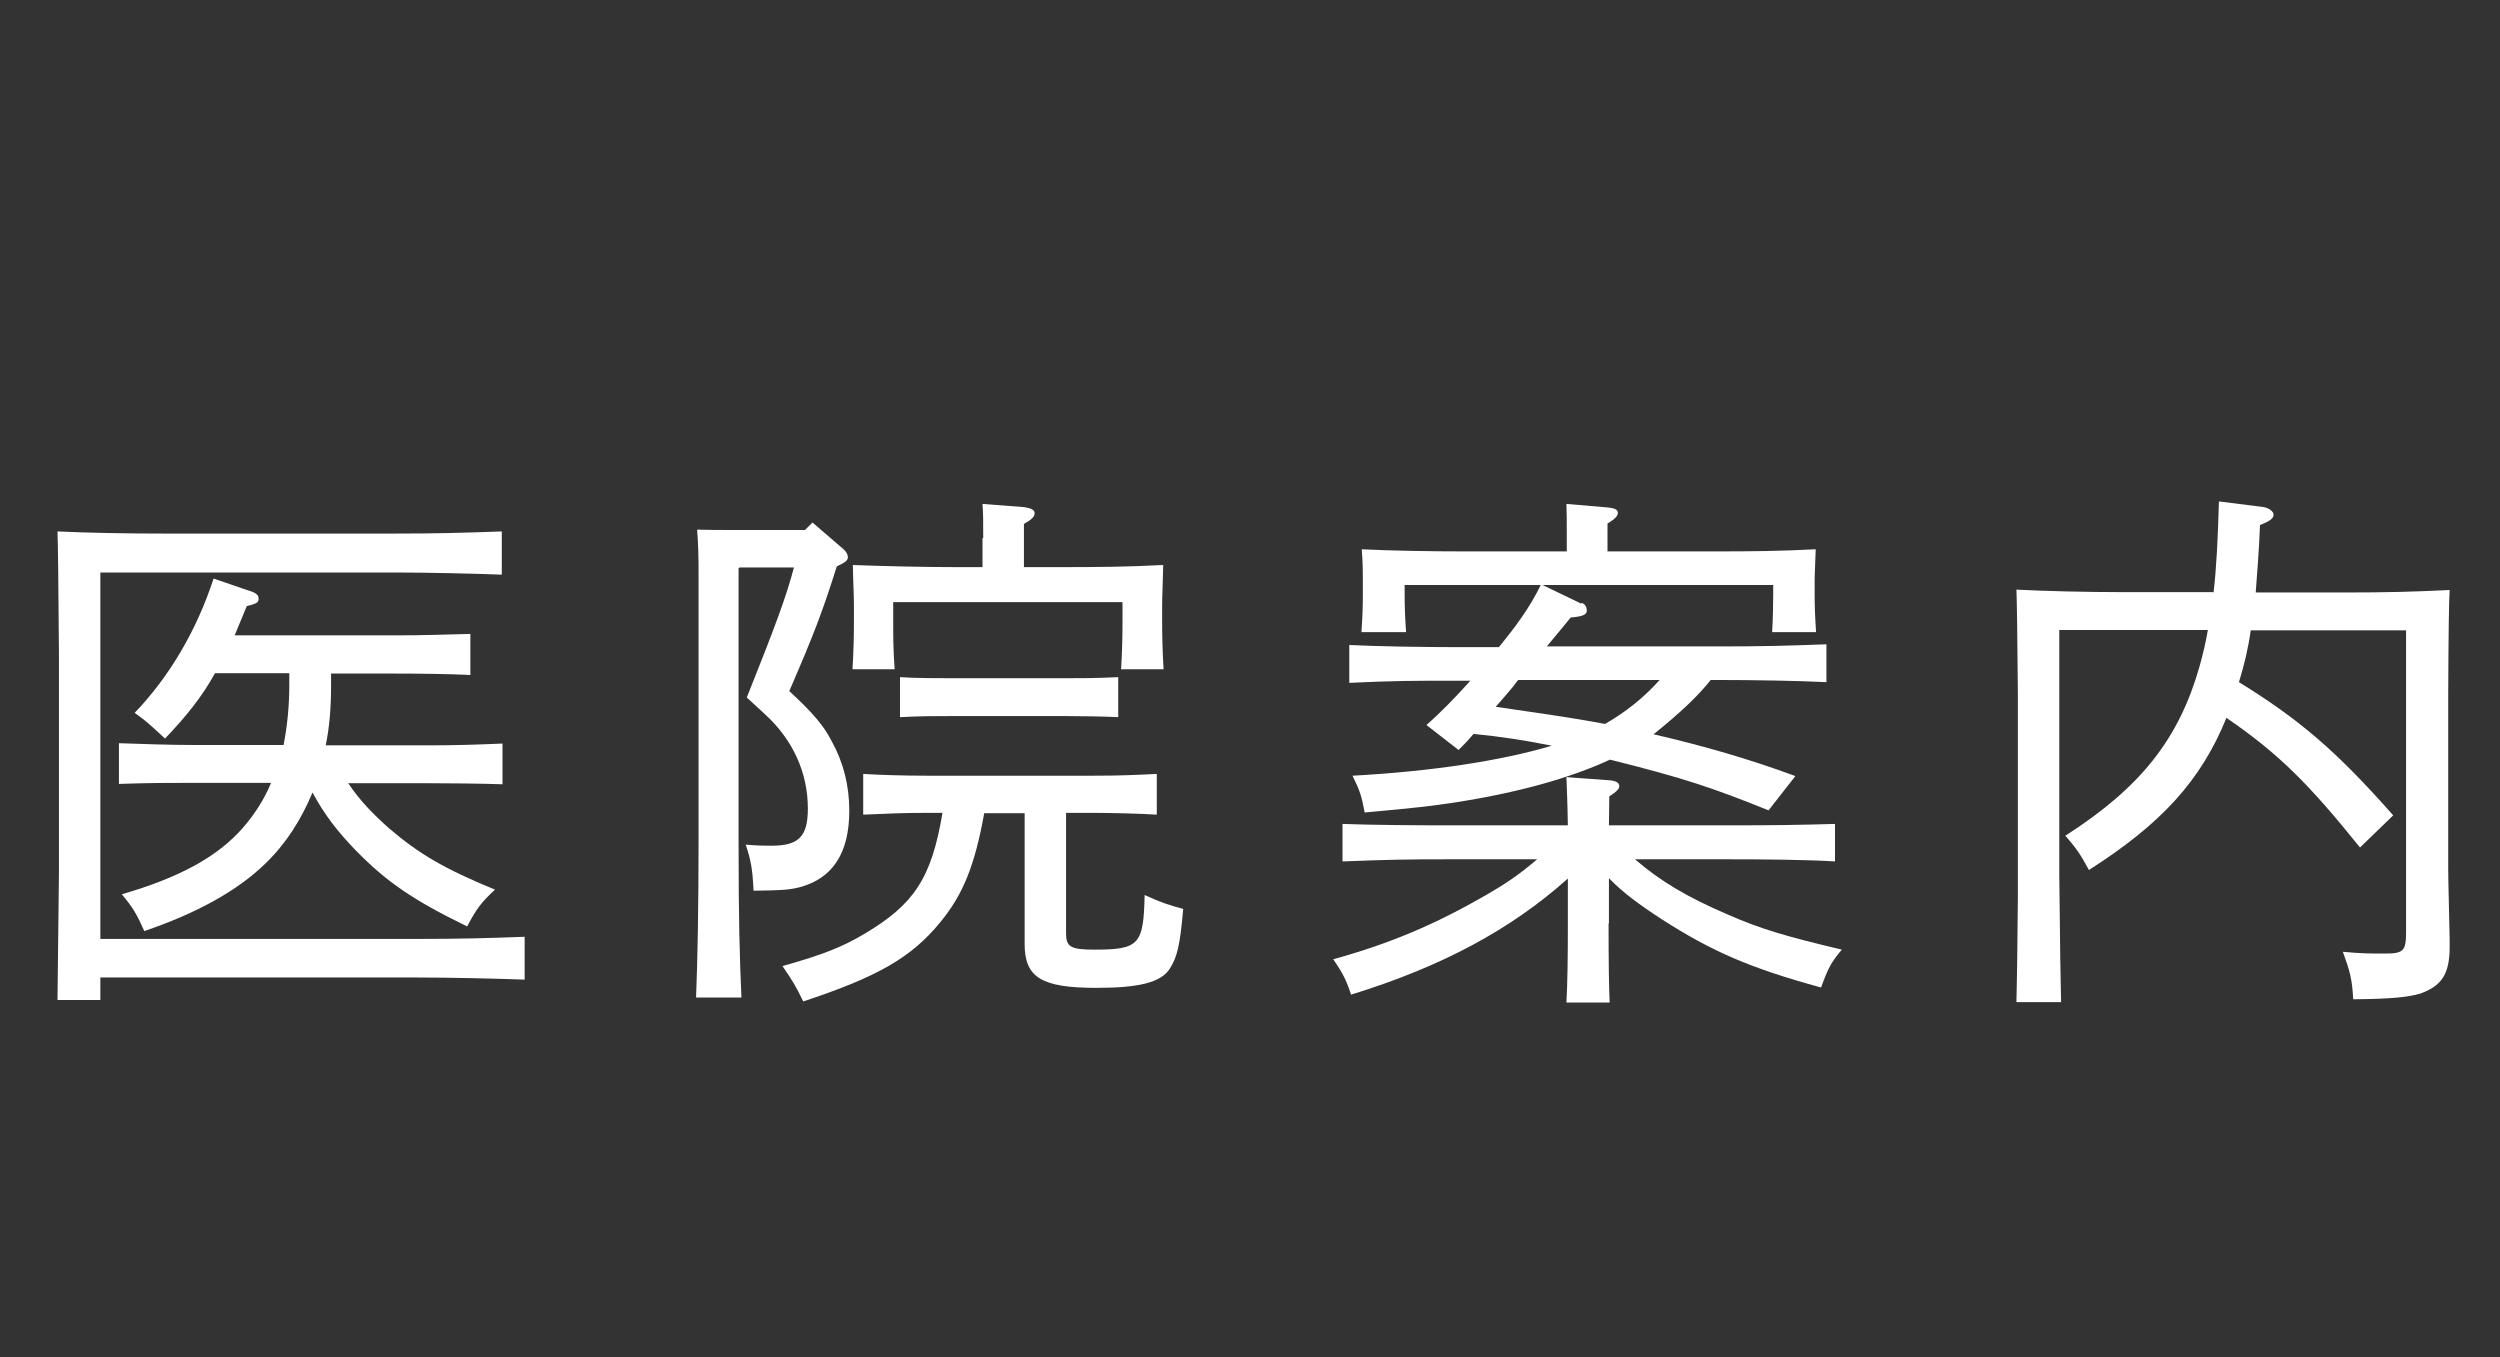
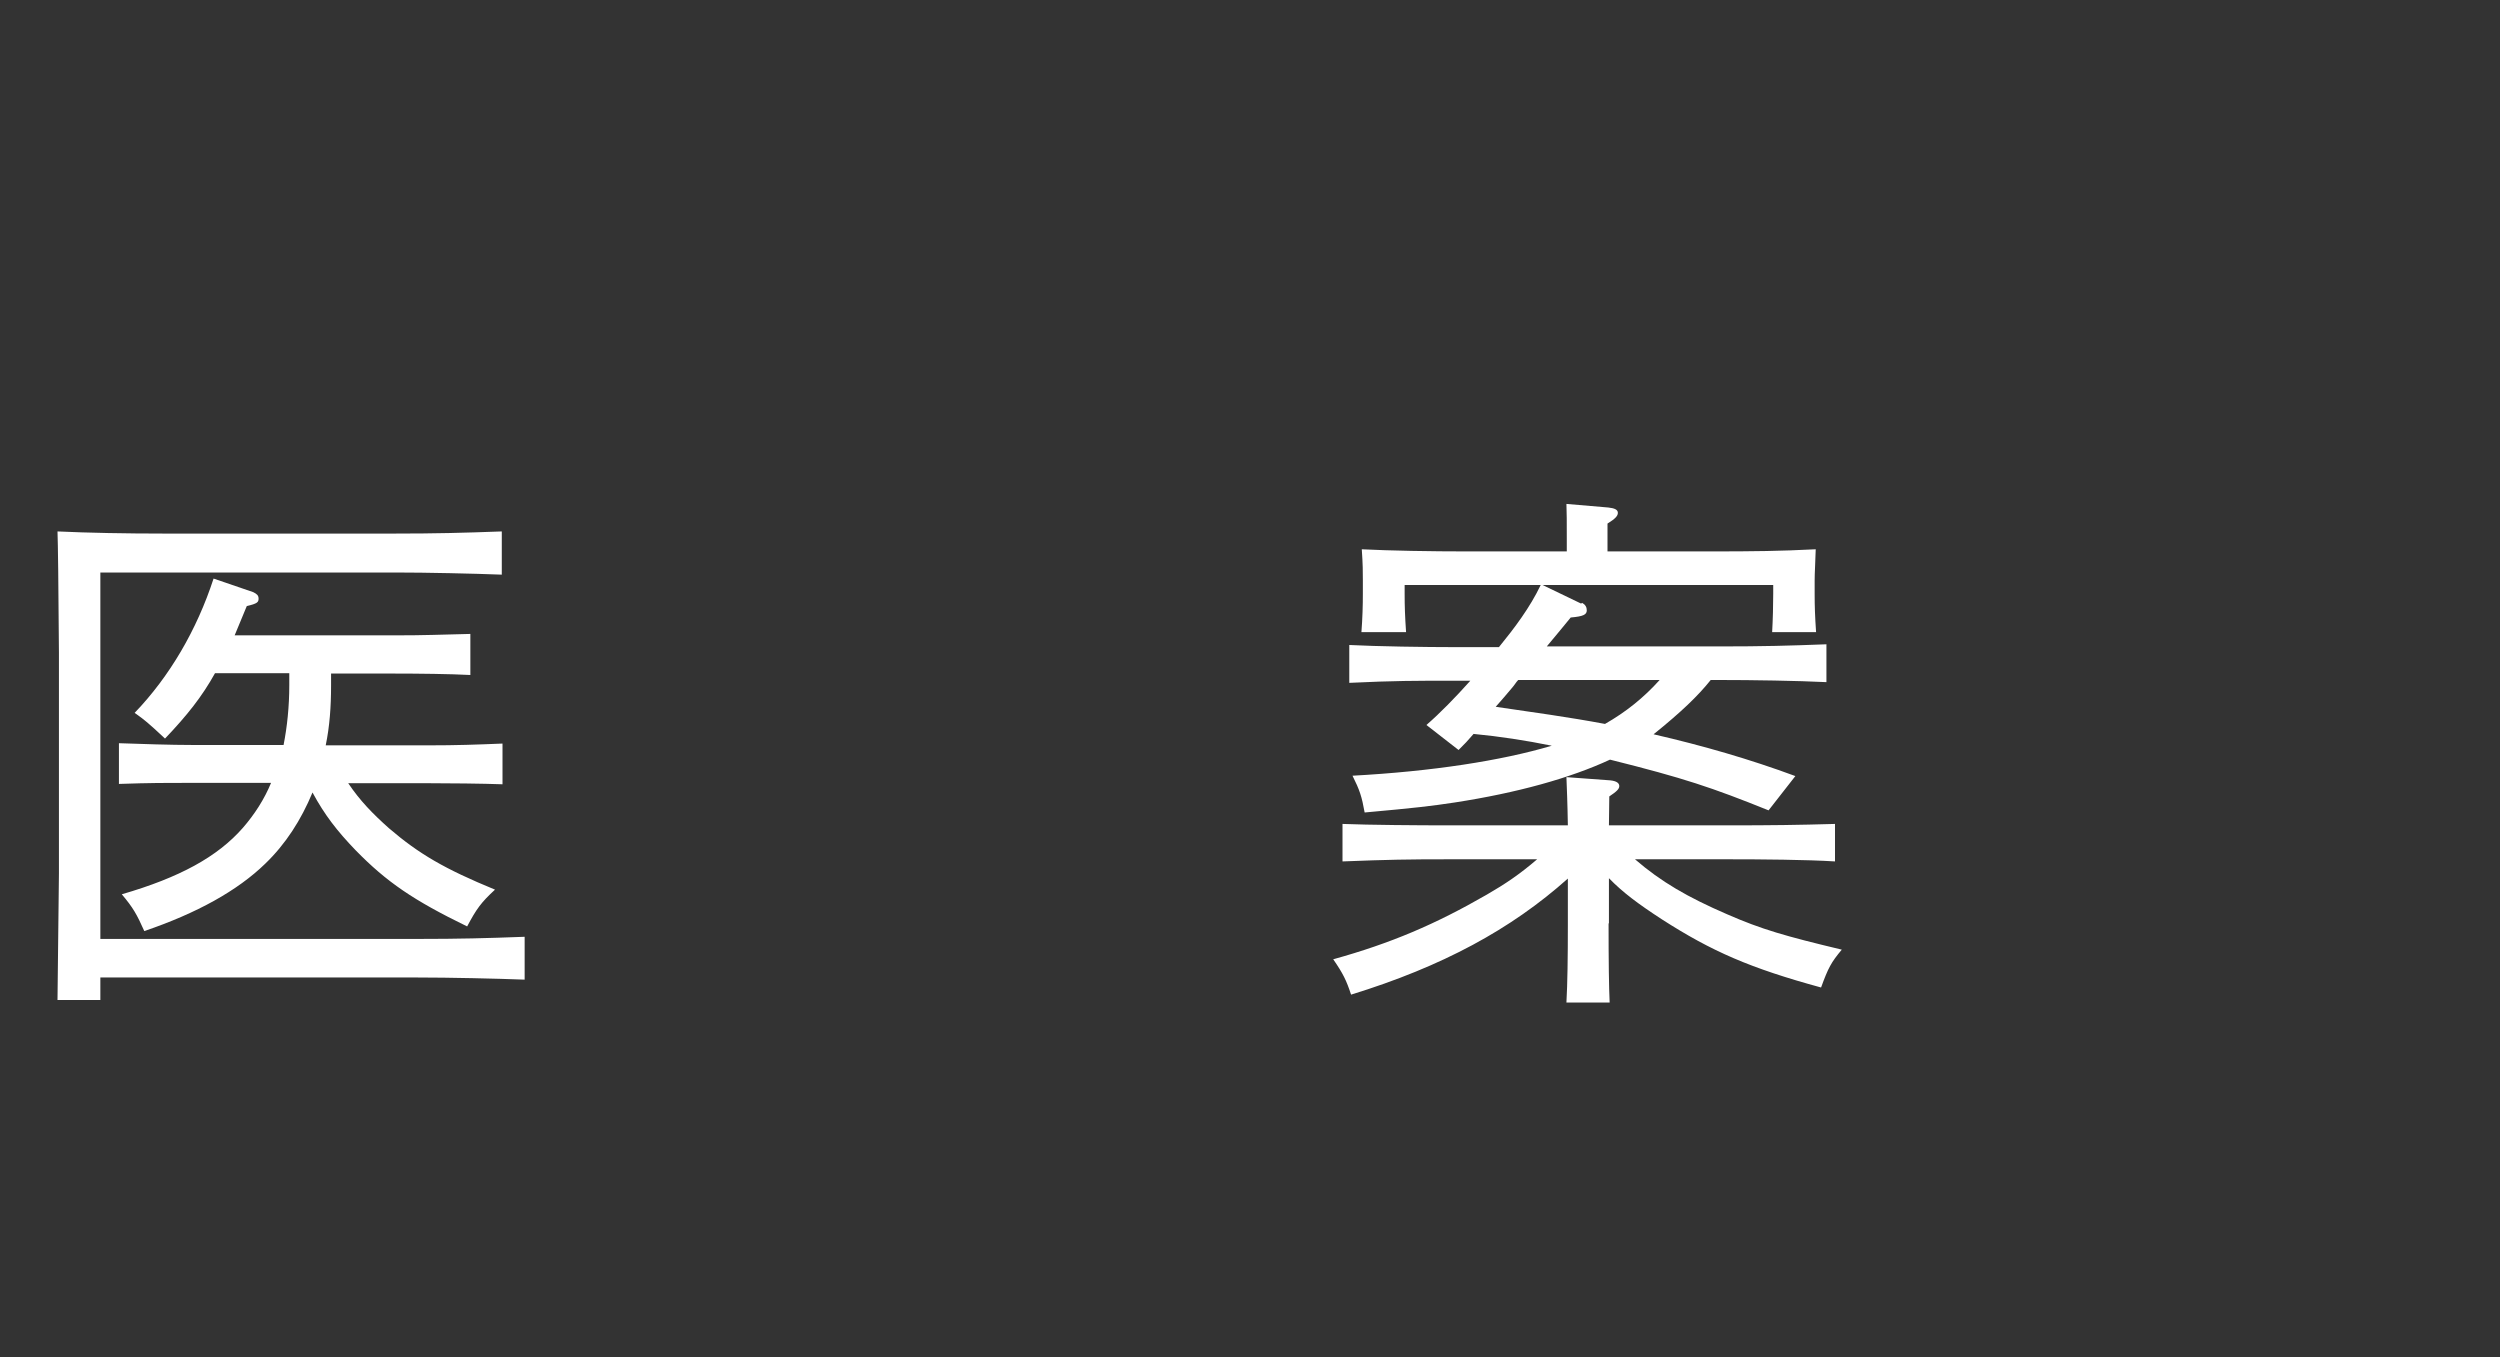
<svg xmlns="http://www.w3.org/2000/svg" id="_レイヤー_2" viewBox="0 0 70 38">
  <rect x="0" y="0" width="70" height="38" fill="#333333" stroke="none" />
  <defs>
    <style>.cls-1{fill:none;}.cls-2{fill:#fff;}</style>
  </defs>
  <g id="_追従ナビ">
    <g>
      <path class="cls-2" d="M11.69,26.29c1.18,0,1.93-.02,3-.06v1.2c-.78-.03-2.1-.06-3-.06H2.81v.63H1.61q.01-.72,.04-3.54v-6.19q-.02-2.88-.04-3.39c.84,.04,1.93,.06,2.98,.06h6.46c1.15,0,1.92-.02,3-.06v1.21c-.78-.03-2.1-.06-3-.06H2.81v10.26H11.69Zm-5.67-7.44c-.36,.65-.78,1.18-1.4,1.83-.48-.45-.57-.52-.85-.72,.98-1.02,1.74-2.32,2.21-3.76l1.11,.38c.1,.05,.15,.09,.15,.18,0,.1-.03,.14-.33,.21-.12,.3-.24,.57-.34,.82h4.5c.85,0,1.23-.02,2.1-.04v1.15c-.55-.03-1.48-.04-2.1-.04h-1.8v.33c0,.6-.04,1.15-.15,1.68h2.86c.81,0,1.35-.02,2.09-.05v1.14c-.55-.02-1.52-.03-2.09-.03h-2.23c.33,.49,.68,.85,1.14,1.26,.84,.72,1.56,1.14,2.97,1.72-.39,.36-.52,.54-.78,1.03-1.5-.73-2.25-1.24-3.12-2.13-.52-.54-.87-.99-1.21-1.62-.32,.77-.75,1.44-1.32,1.99-.78,.76-1.92,1.39-3.39,1.89-.21-.47-.31-.65-.63-1.03,1.62-.47,2.68-1.05,3.39-1.86,.33-.38,.6-.8,.79-1.26h-2.16c-.82,0-1.2,0-2.1,.03v-1.14c.59,.02,1.44,.05,2.1,.05h2.51c.1-.51,.16-1.07,.16-1.68v-.33h-2.07Z" />
-       <path class="cls-2" d="M20.68,15.91v7.63c0,2.22,.03,3.25,.08,4.39h-1.27c.04-1,.07-2.5,.07-4.39v-7.39c0-.63-.01-.91-.04-1.32,.33,.01,.65,.01,1.08,.01h1.94l.21-.21,.87,.75c.07,.06,.12,.15,.12,.21,0,.09-.03,.14-.31,.27-.39,1.24-.64,1.9-1.33,3.49,.65,.6,.96,.96,1.18,1.39,.33,.59,.5,1.24,.5,1.96,0,1.18-.46,1.89-1.38,2.14-.3,.08-.55,.09-1.3,.1-.03-.63-.08-.87-.22-1.29,.33,.03,.57,.03,.72,.03,.77,0,1.02-.26,1.02-1.04,0-1.01-.42-1.93-1.21-2.65q-.39-.36-.5-.46c.77-1.93,1.1-2.8,1.32-3.64h-1.52Zm6.88,6.85c-.27,1.5-.6,2.29-1.23,3.06-.81,.99-1.75,1.53-3.84,2.22-.2-.42-.3-.58-.58-.99,1.17-.33,1.68-.54,2.29-.9,1.38-.82,1.88-1.54,2.19-3.39h-.43c-.72,0-1.04,.02-1.79,.05v-1.14c.45,.03,1.22,.05,1.79,.05h4.63c.75,0,1.18-.02,1.8-.05v1.14c-.46-.03-1.3-.05-1.8-.05h-.74v3.38c0,.37,.13,.45,.79,.45,1.26,0,1.38-.14,1.41-1.53,.46,.21,.64,.27,1.08,.39-.09,1.04-.17,1.35-.38,1.68-.25,.38-.86,.53-2.05,.53-1.54,0-2.01-.29-2.01-1.23v-3.66h-1.14Zm-.03-7.69c0-.48,0-.71-.02-.96l1.17,.09c.2,.03,.29,.08,.29,.17s-.07,.17-.3,.3v1.21h.93c1.26,0,1.98-.01,2.97-.06-.01,.54-.03,.82-.03,1.14v.46c0,.42,.01,.77,.04,1.32h-1.19c.03-.44,.04-.97,.04-1.32v-.56h-6.42v.56c0,.42,0,.77,.04,1.32h-1.18c.03-.49,.04-.93,.04-1.32v-.46c0-.33-.02-.58-.03-1.14,.77,.03,1.95,.06,2.97,.06h.66v-.81Zm3.78,5.01c-.43-.02-1.06-.03-1.5-.03h-3.12c-.59,0-.86,0-1.49,.03v-1.12c.42,.03,1.05,.03,1.49,.03h3.12c.59,0,.86,0,1.5-.03v1.12Z" />
      <path class="cls-2" d="M45.04,25.86c0,1.05,.01,1.77,.03,2.21h-1.21c.03-.54,.04-1.25,.04-2.21v-1.26c-1.59,1.42-3.51,2.46-6.07,3.25-.13-.4-.23-.6-.5-.99,1.62-.45,2.86-.98,4.3-1.81,.52-.3,.92-.57,1.41-.99h-2.47c-1.15,0-1.71,.01-2.98,.06v-1.05c.76,.03,2.13,.04,2.98,.04h3.33c-.01-.64-.03-1.08-.04-1.35l1.23,.09c.18,.02,.25,.08,.25,.16,0,.08-.07,.15-.28,.29,0,.31-.01,.58-.01,.81h3.34c1.21,0,1.95-.01,2.99-.04v1.05c-.79-.05-2.07-.06-2.99-.06h-2.61c.73,.63,1.47,1.06,2.58,1.54,.96,.42,1.62,.61,3.21,.99-.3,.36-.38,.51-.58,1.06-1.98-.54-3.06-1.01-4.46-1.91-.66-.43-1.09-.75-1.48-1.15v1.26Zm-.74-8.98c.09,.05,.13,.12,.13,.21,0,.12-.1,.17-.45,.2-.16,.2-.43,.52-.67,.81h4.83c1.23,0,1.96-.02,3-.06v1.06c-.81-.04-2.08-.06-3-.06h-.24c-.36,.45-.83,.9-1.6,1.52,1.39,.32,2.7,.7,3.97,1.17l-.75,.96c-1.59-.64-2.36-.9-4.44-1.42-1.12,.52-2.6,.93-4.35,1.2-.66,.1-1.08,.15-2.52,.28-.08-.45-.14-.63-.34-1.03,2.22-.12,4.17-.42,5.58-.84-.74-.15-1.46-.26-2.19-.33-.17,.2-.24,.27-.42,.45l-.9-.7c.38-.33,.81-.77,1.23-1.24h-.41c-1.15,0-1.71,0-2.98,.06v-1.06c.78,.04,2.13,.06,2.98,.06h1.21c.44-.54,.87-1.11,1.17-1.74h-3.81v.25c0,.35,.01,.63,.04,1.07h-1.25c.03-.39,.04-.75,.04-1.07v-.37c0-.26,0-.45-.03-.88,.78,.04,1.95,.06,2.98,.06h2.76v-.37c0-.48,0-.7-.01-.96l1.17,.1c.18,.02,.27,.06,.27,.15s-.08,.17-.29,.3v.78h2.86c1.26,0,1.98-.01,2.97-.06-.01,.4-.03,.64-.03,.88v.37c0,.35,.01,.63,.04,1.07h-1.23c.02-.35,.03-.78,.03-1.07v-.25h-6.46l1.08,.52Zm-1.79,2.16c-.06,.06-.1,.14-.19,.24q-.2,.24-.44,.51c1.02,.15,2.05,.29,3.06,.48,.58-.33,1.08-.73,1.53-1.23h-3.96Z" />
-       <path class="cls-2" d="M61.98,16.59c.08-.68,.12-1.5,.15-2.55l1.19,.15c.18,.01,.34,.12,.34,.22s-.09,.18-.38,.29c-.03,.76-.08,1.36-.12,1.89h2.45c1.24,0,1.96-.02,2.98-.07q-.03,.46-.04,2.92v4.92c0,.32,.03,1.31,.04,1.93v.22c0,.75-.21,1.09-.82,1.31-.35,.1-.78,.15-1.88,.16-.03-.56-.09-.78-.29-1.33,.51,.05,.79,.05,1.17,.05,.53,0,.6-.07,.6-.61v-8.44h-4.35c-.07,.51-.18,.96-.33,1.45,1.7,1.05,2.73,1.93,4.32,3.73l-.93,.9c-1.41-1.75-2.25-2.61-3.74-3.63-.72,1.77-1.83,2.97-3.85,4.26-.26-.48-.36-.61-.66-.96,2.12-1.36,3.18-2.71,3.76-4.75,.09-.33,.17-.65,.23-1.01h-4.16v6.88q.03,2.91,.05,3.54h-1.25q.02-.63,.04-2.93v-5.7q-.02-2.46-.04-2.92c.79,.04,1.96,.07,2.98,.07h2.52Z" />
    </g>
  </g>
  <g id="slice">
    <rect class="cls-1" width="70" height="38" />
  </g>
</svg>